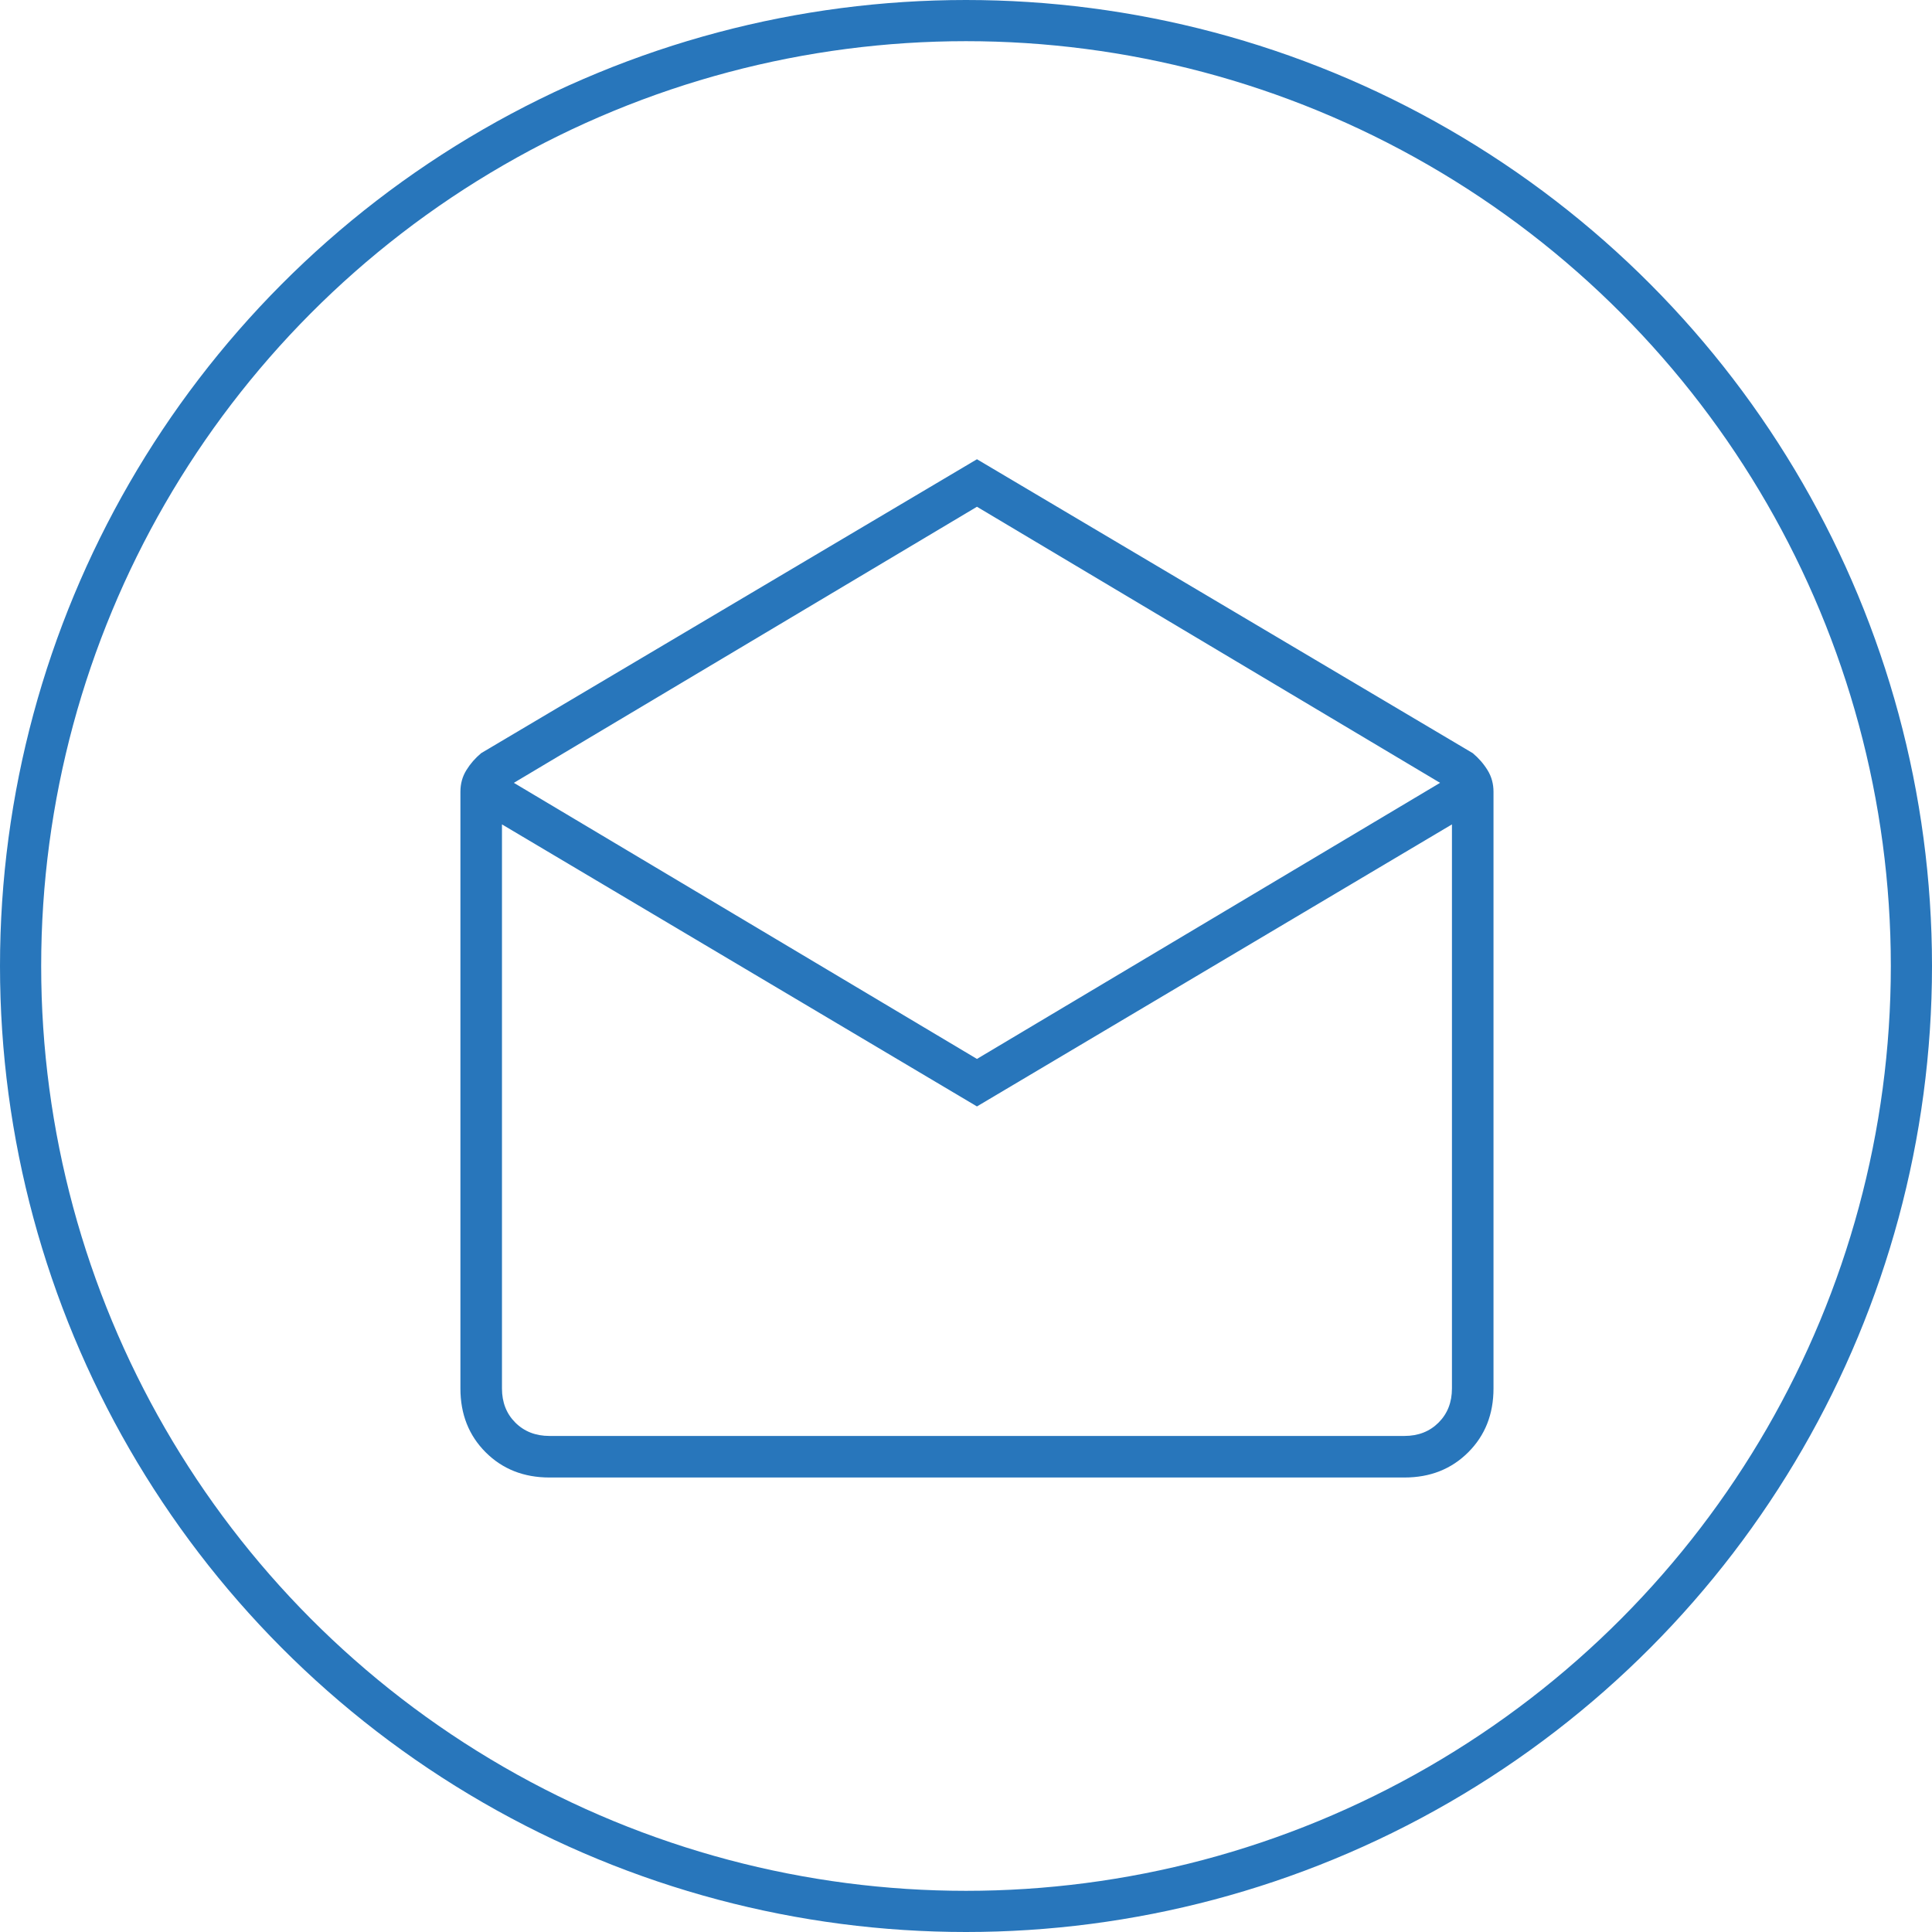
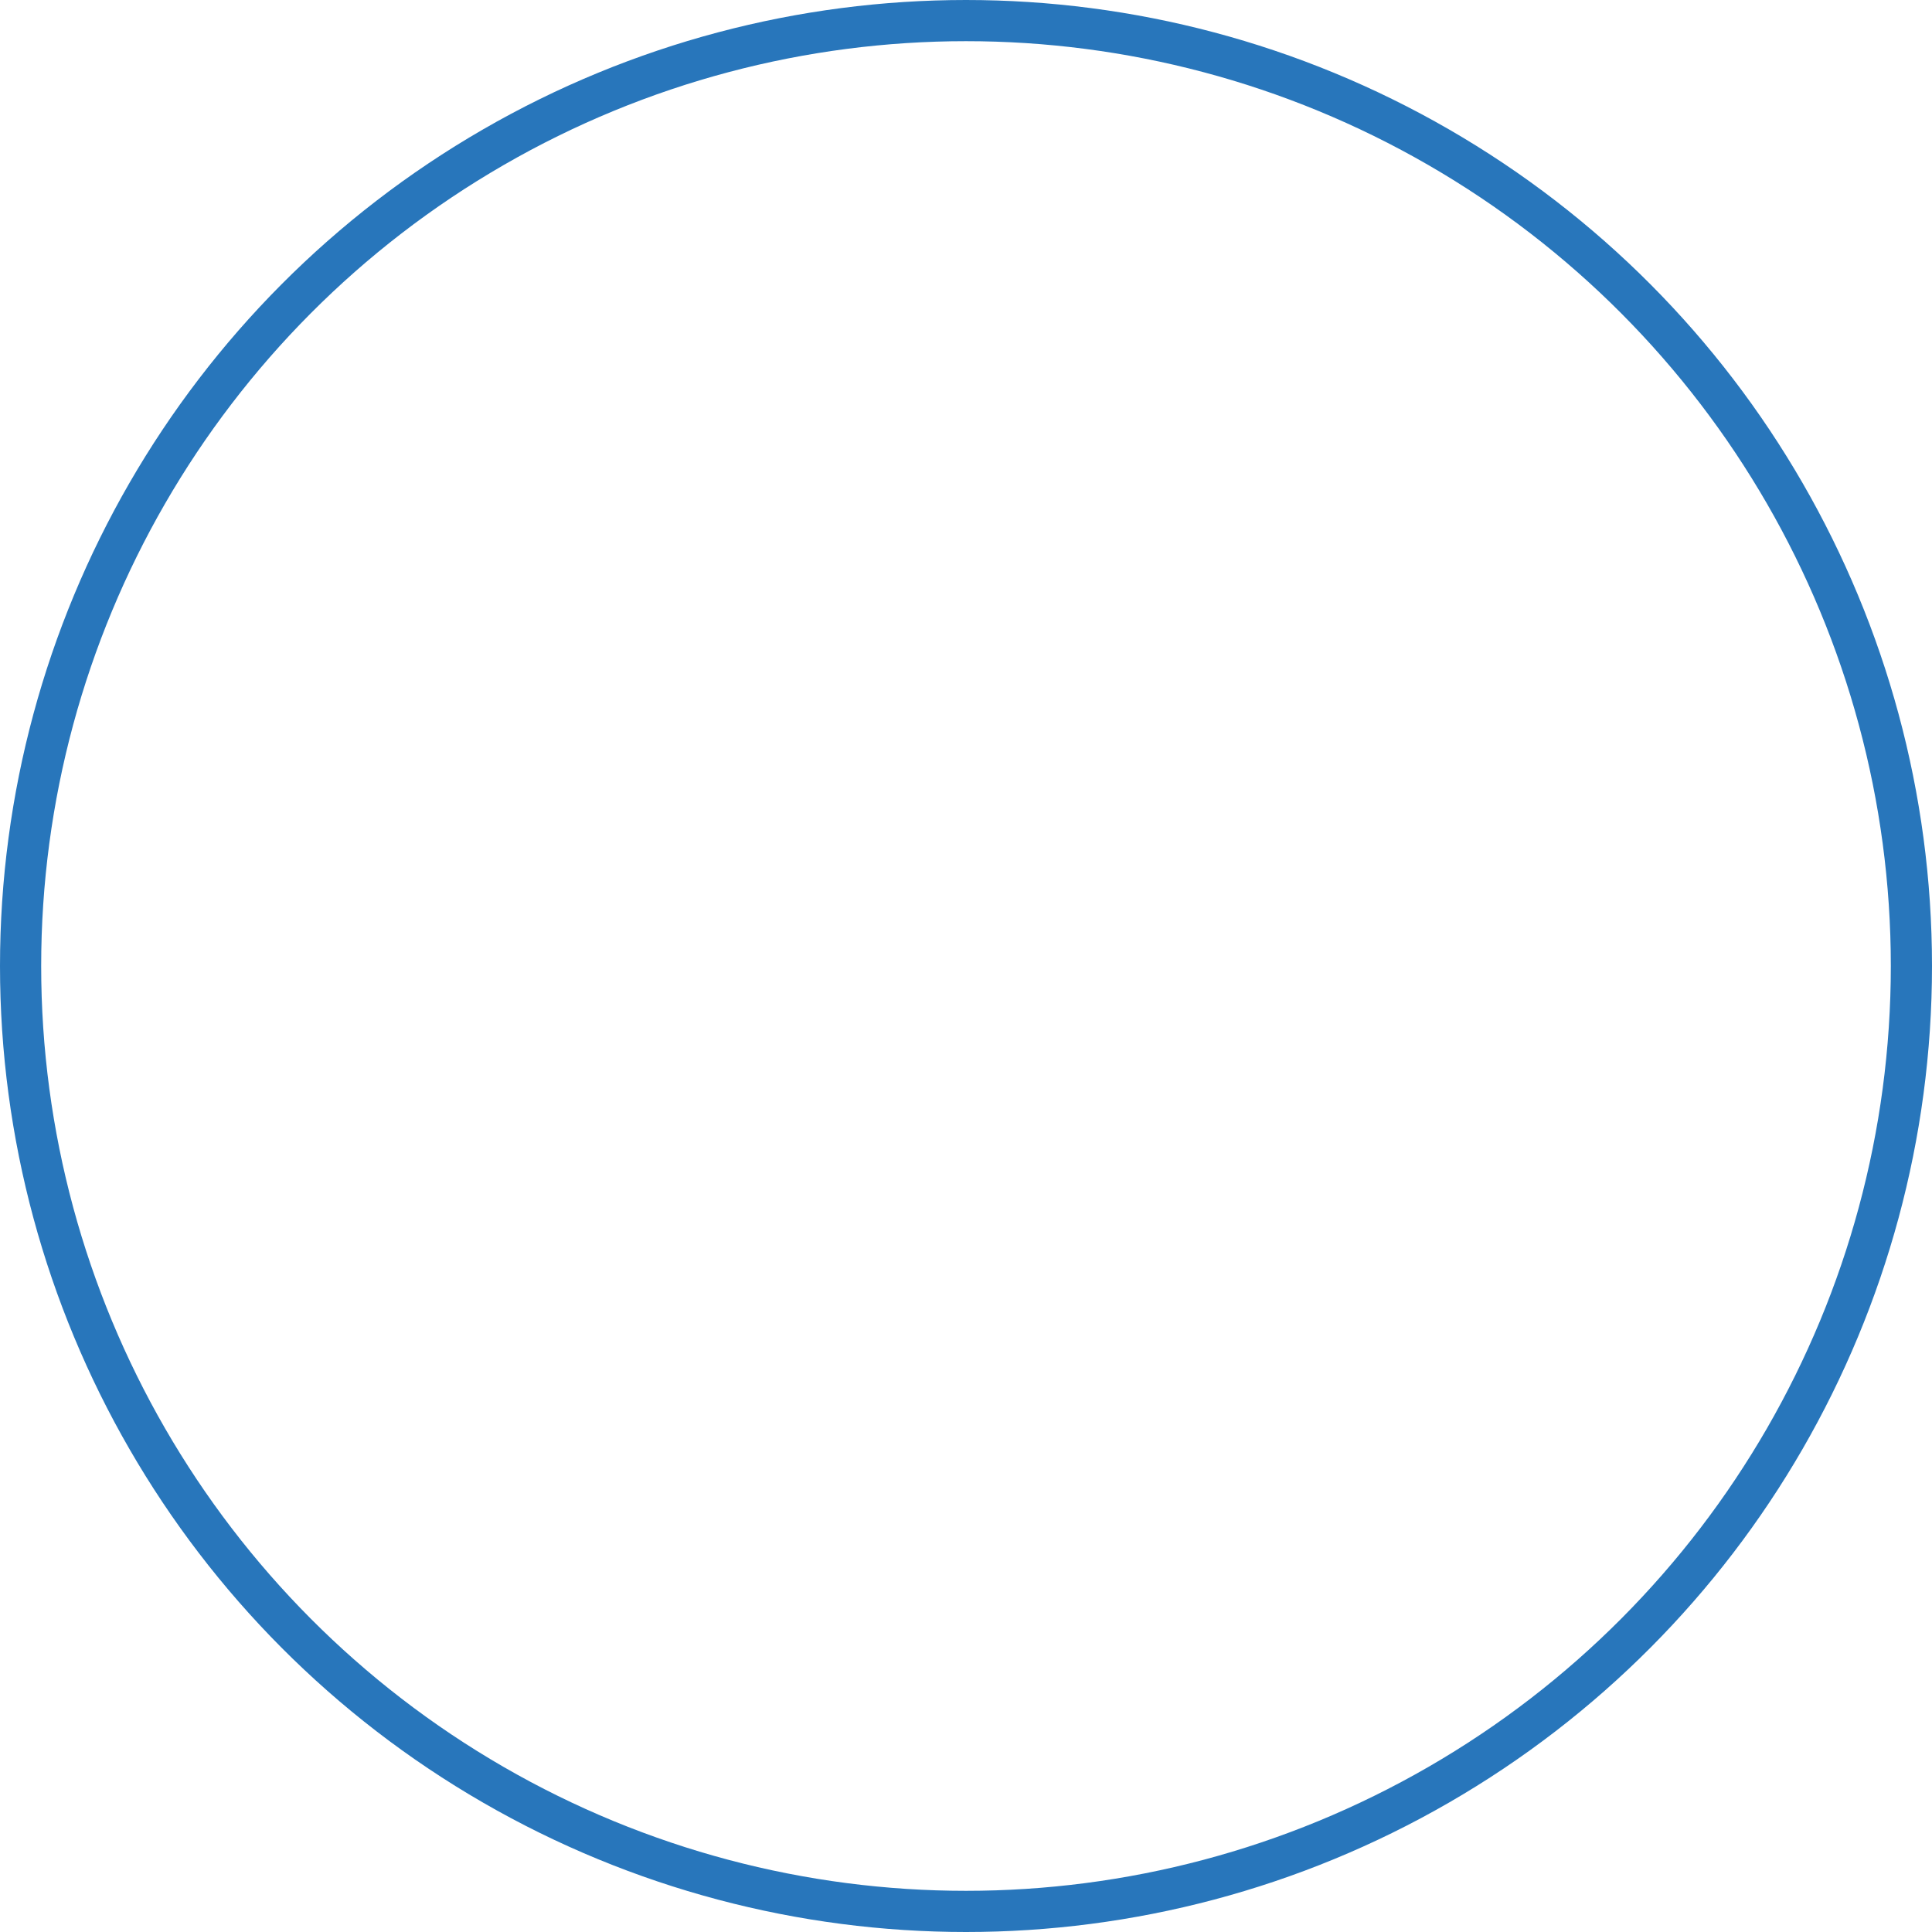
<svg xmlns="http://www.w3.org/2000/svg" width="61" height="61" viewBox="0 0 61 61" fill="none">
  <circle cx="30.5" cy="30.5" r="29.85" stroke="#2876BB" stroke-width="1.3" />
-   <path d="M30.846 14.5L46.499 23.779C46.687 23.936 46.843 24.115 46.968 24.318C47.093 24.521 47.155 24.748 47.155 24.998V43.838C47.155 44.65 46.89 45.322 46.358 45.853C45.827 46.384 45.156 46.65 44.343 46.65H17.349C16.536 46.65 15.864 46.384 15.333 45.853C14.802 45.322 14.537 44.65 14.537 43.838V24.998C14.537 24.748 14.599 24.521 14.724 24.318C14.849 24.115 15.005 23.936 15.193 23.779L30.846 14.5ZM30.846 33.434L45.468 24.717L30.846 16L16.224 24.717L30.846 33.434ZM30.846 34.934L15.849 26.029V43.838C15.849 44.276 15.989 44.635 16.27 44.916C16.552 45.197 16.911 45.338 17.349 45.338H44.343C44.781 45.338 45.14 45.197 45.421 44.916C45.702 44.635 45.843 44.276 45.843 43.838V26.029L30.846 34.934ZM30.846 45.338H45.843H15.849H30.846Z" fill="#2876BB" />
</svg>